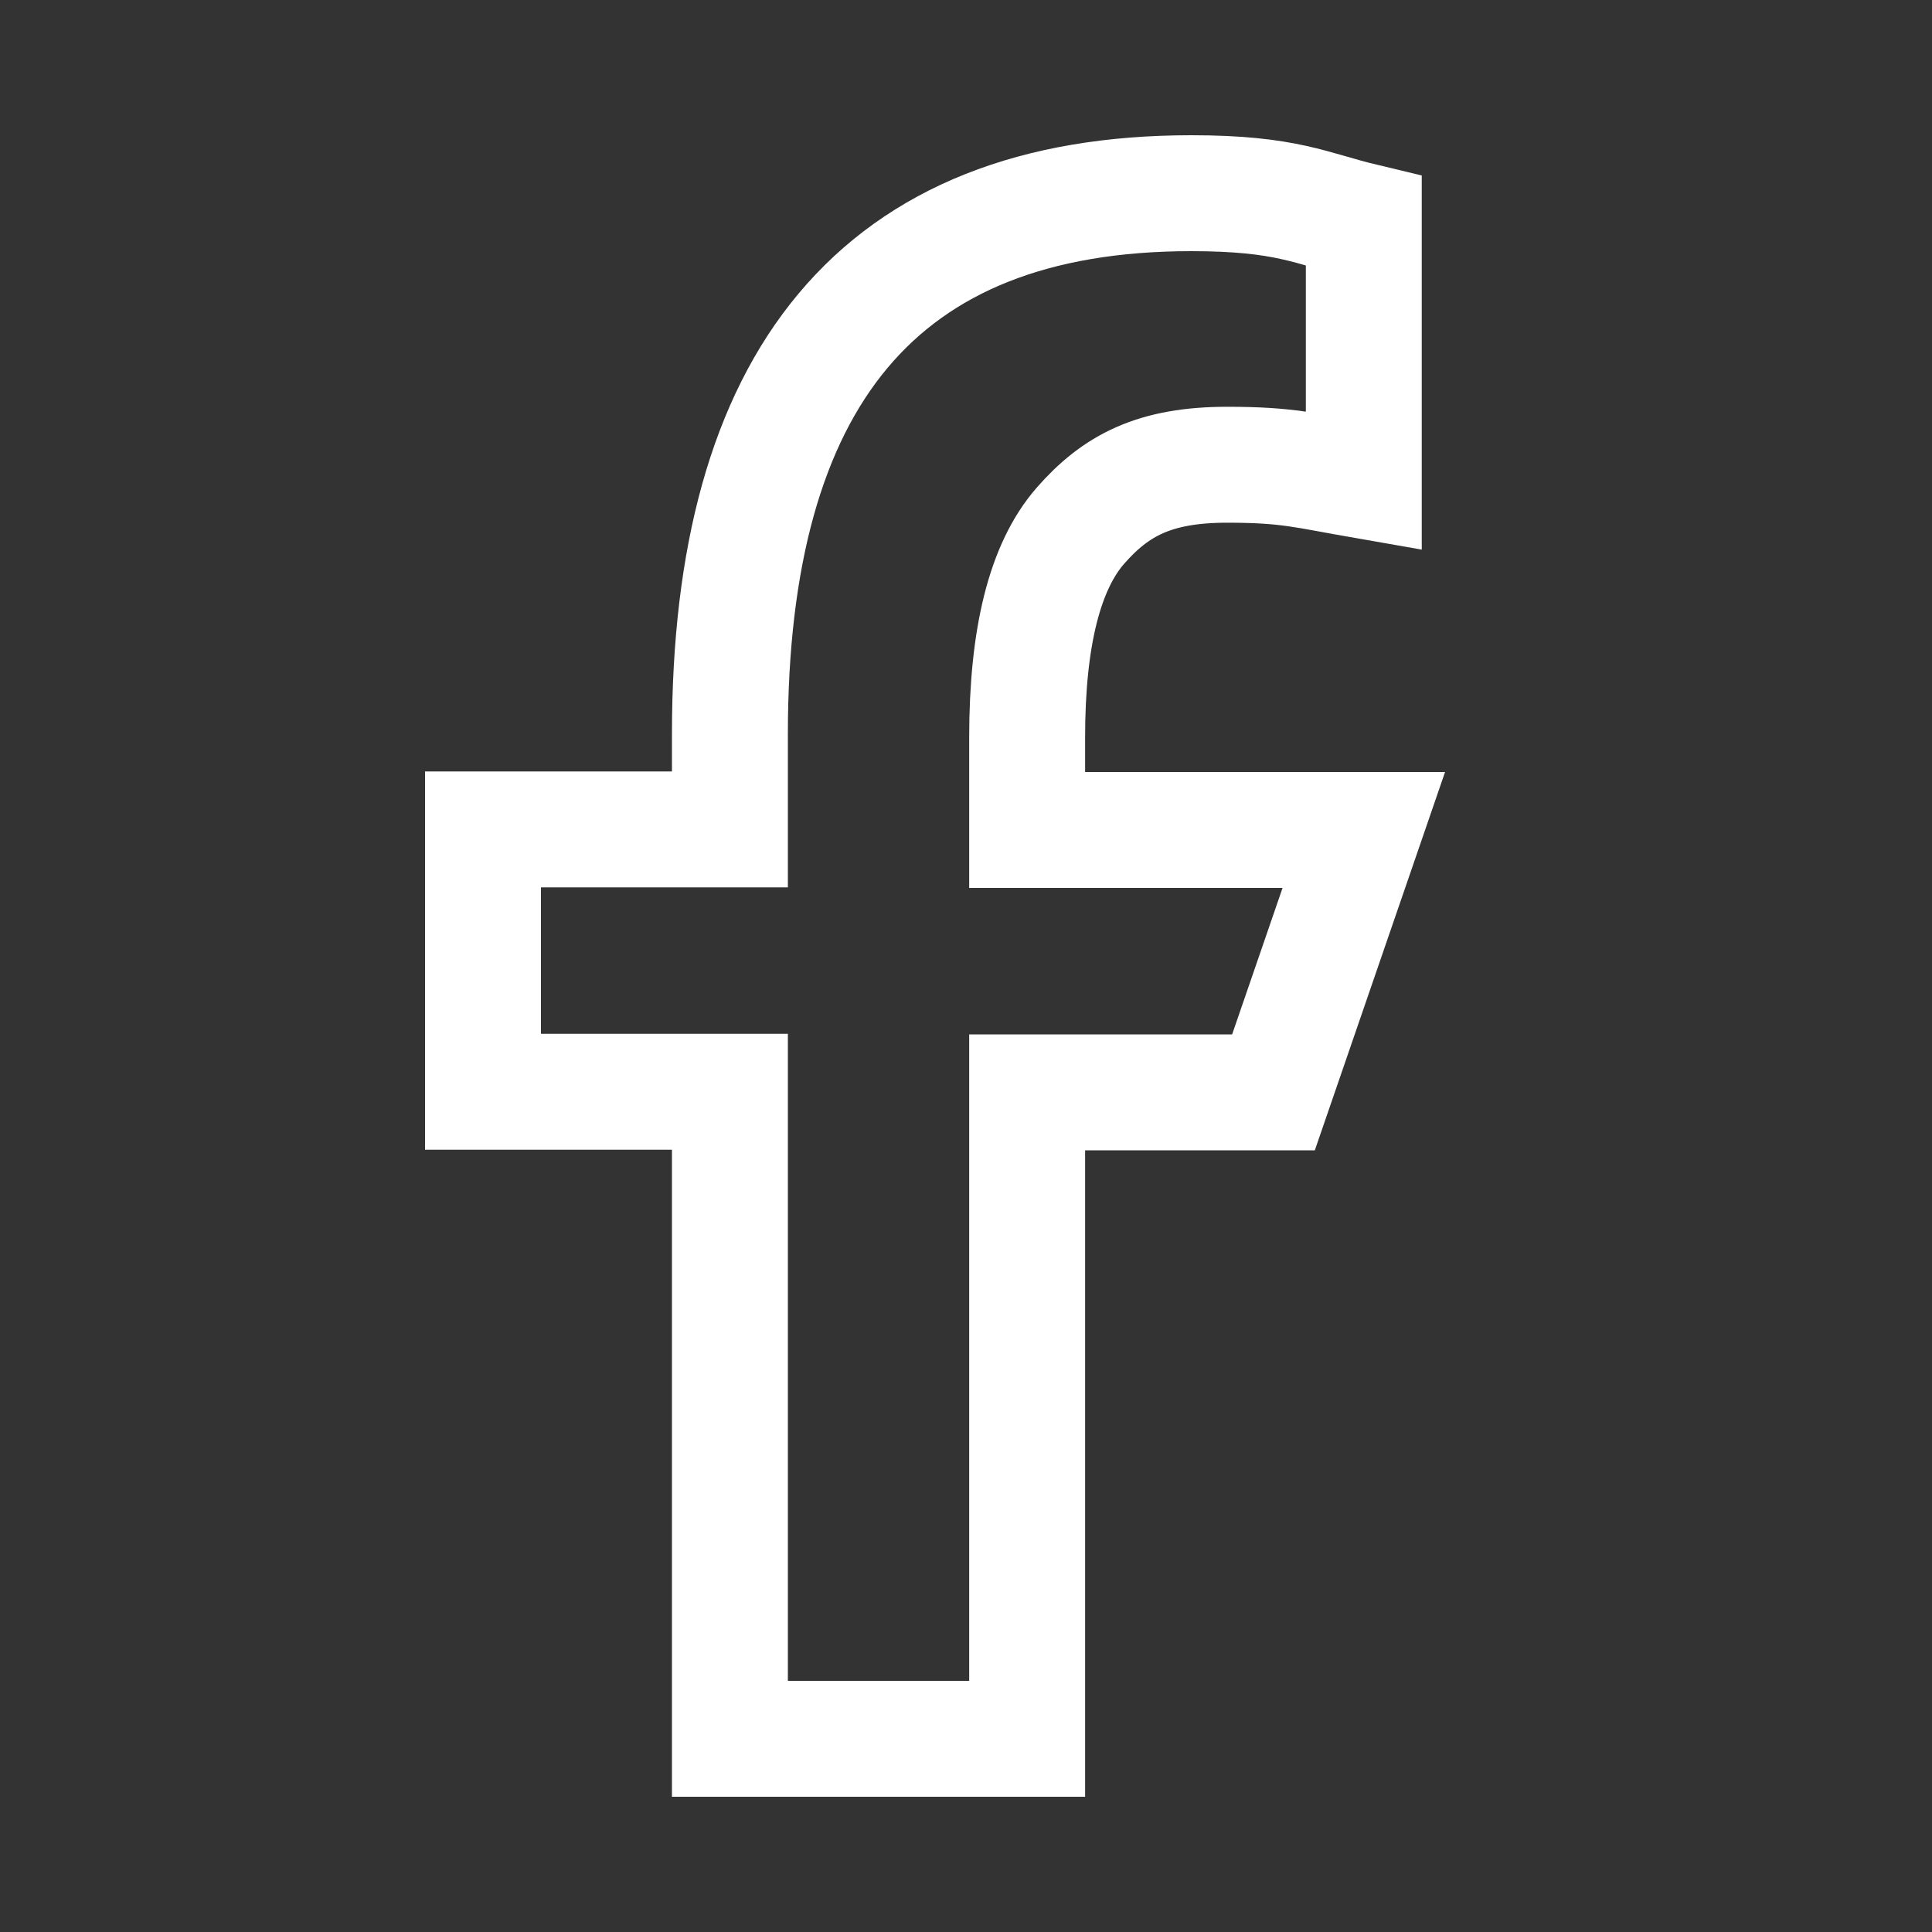
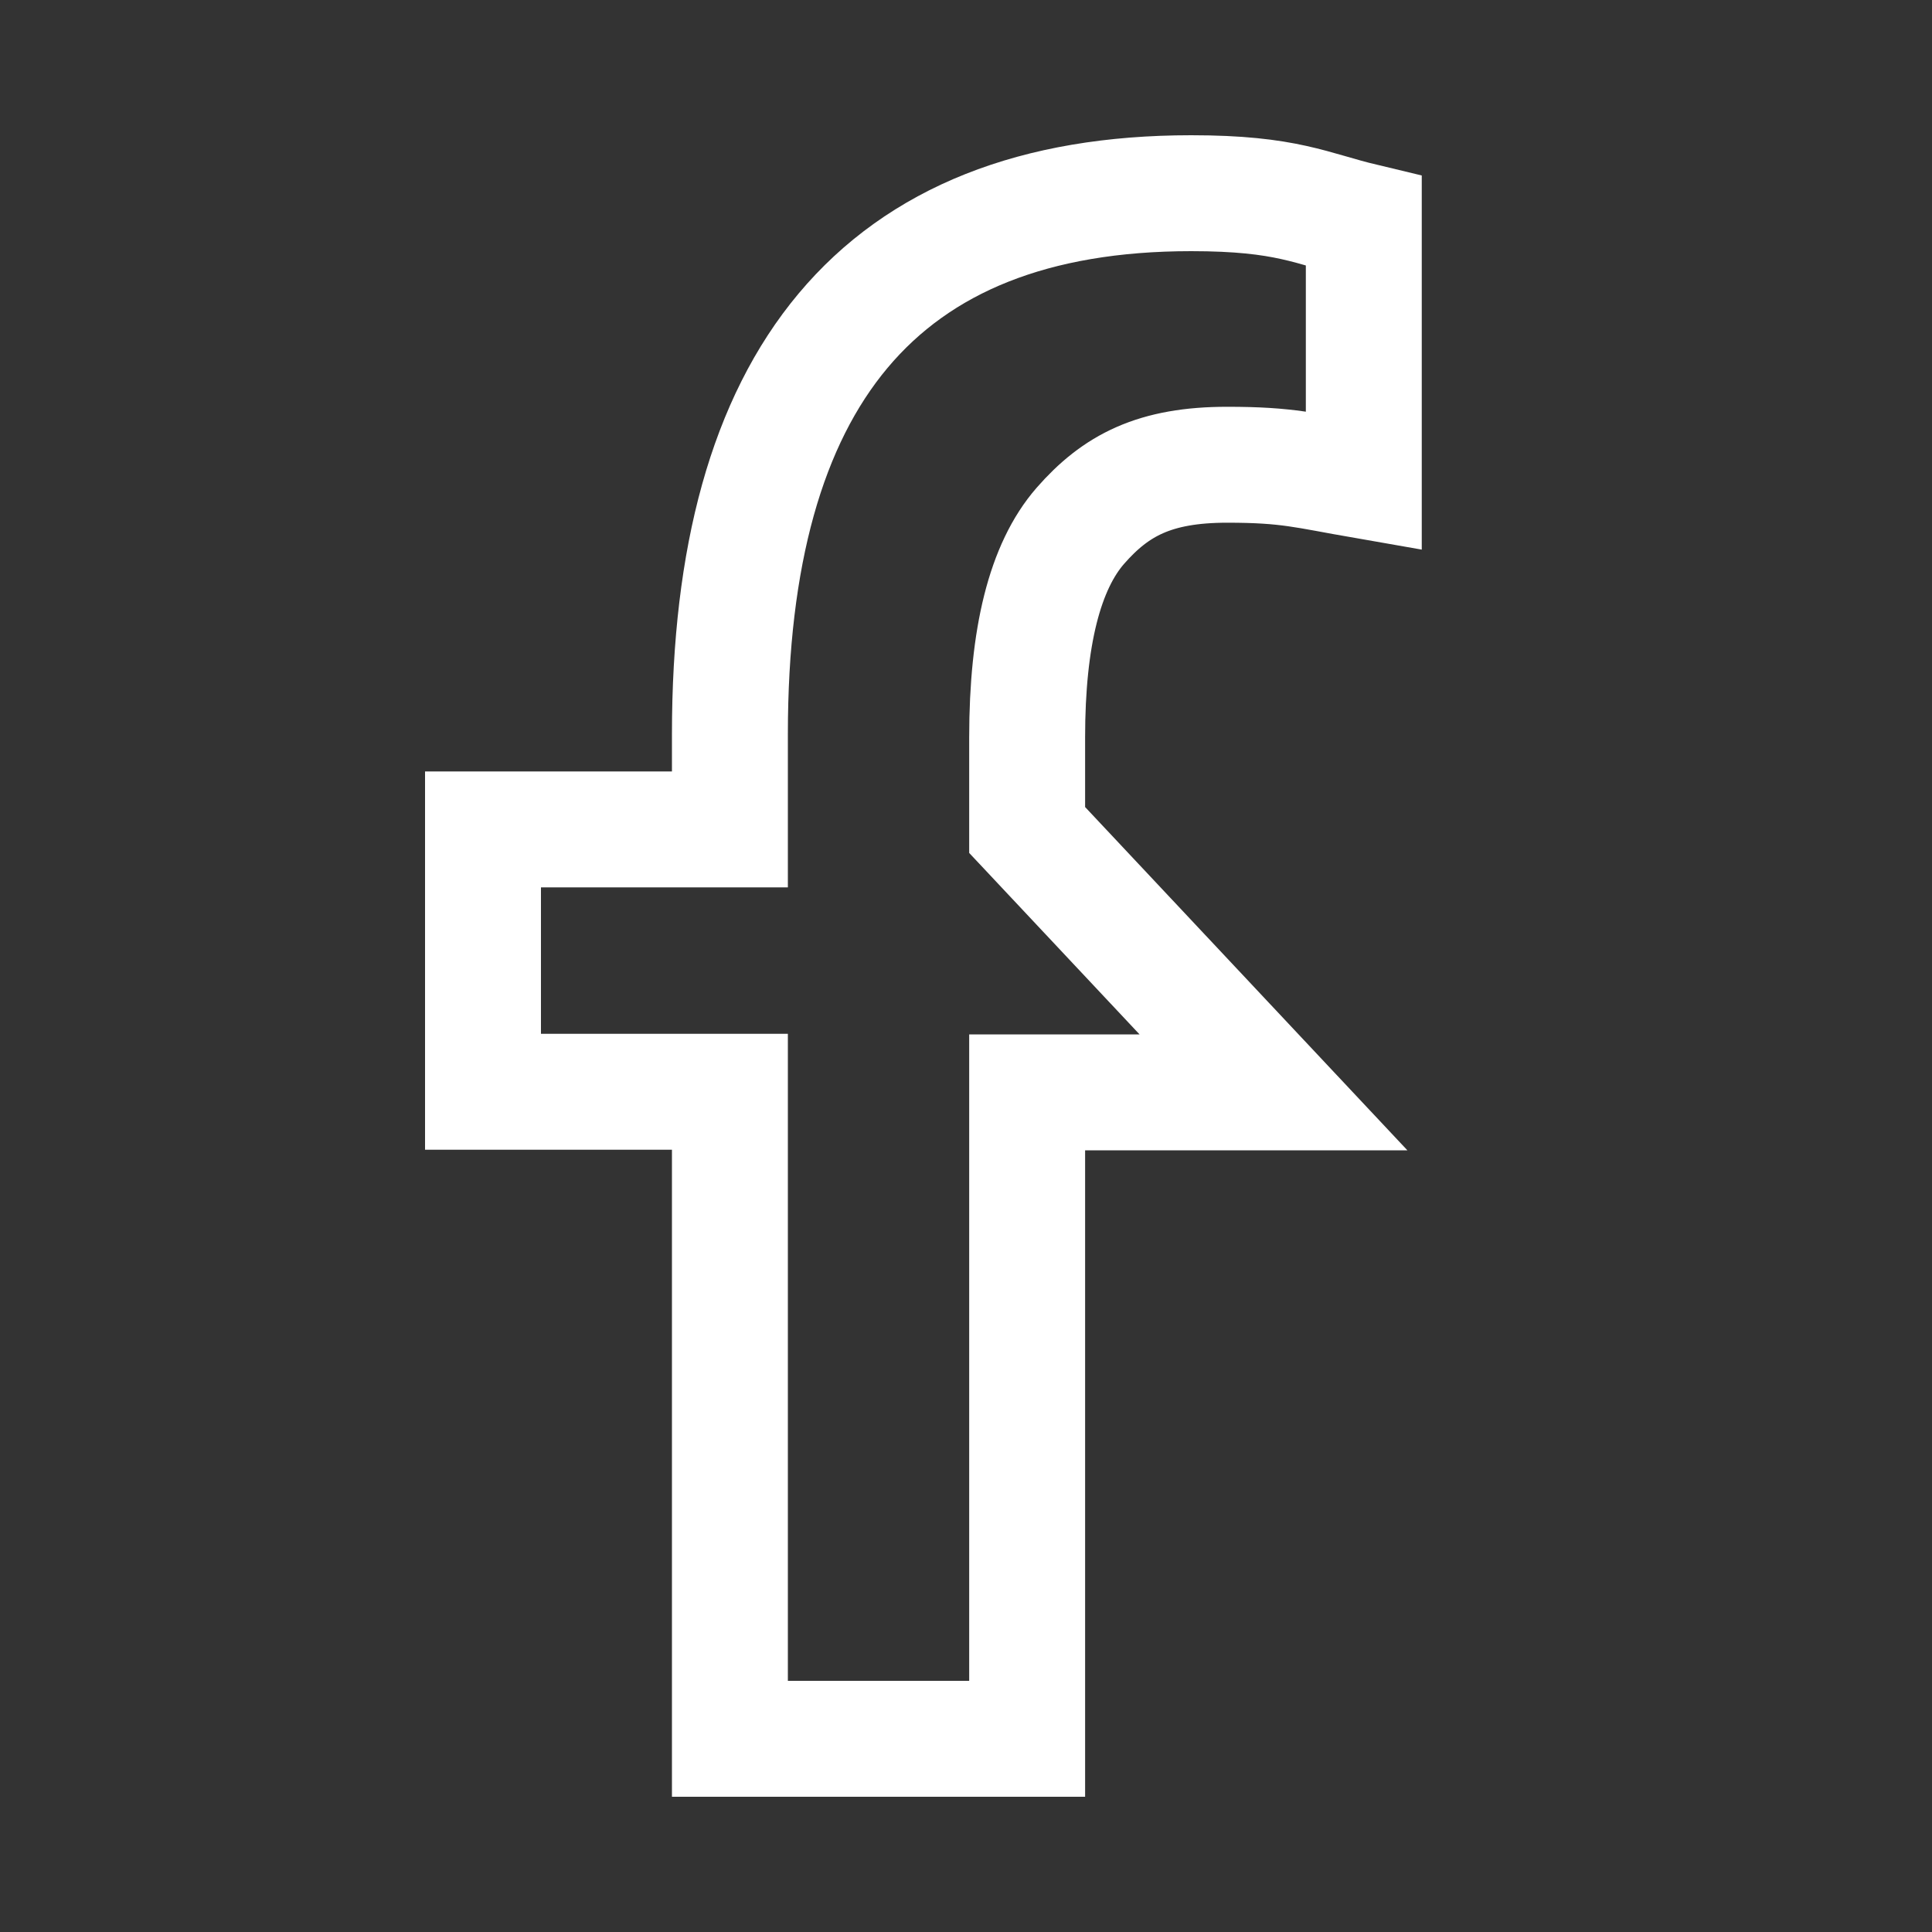
<svg xmlns="http://www.w3.org/2000/svg" width="20" height="20" viewBox="0 0 20 20" fill="none">
  <rect x="0" y="0" width="20" height="20" fill="#333333" stroke="none" />
-   <path d="M10.633 18H7.556V11.302H5V8.586H7.556V7.598C7.556 3.929 9.089 2 12.331 2C13.325 2 13.574 2.16 14.118 2.29V4.976C13.509 4.87 13.337 4.811 12.704 4.811C11.953 4.811 11.55 5.024 11.183 5.444C10.817 5.864 10.633 6.592 10.633 7.633V8.592H14.118L13.183 11.308H10.633V18Z" stroke="white" stroke-width="1.2" />
+   <path d="M10.633 18H7.556V11.302H5V8.586H7.556V7.598C7.556 3.929 9.089 2 12.331 2C13.325 2 13.574 2.16 14.118 2.29V4.976C13.509 4.87 13.337 4.811 12.704 4.811C11.953 4.811 11.55 5.024 11.183 5.444C10.817 5.864 10.633 6.592 10.633 7.633V8.592L13.183 11.308H10.633V18Z" stroke="white" stroke-width="1.2" />
</svg>